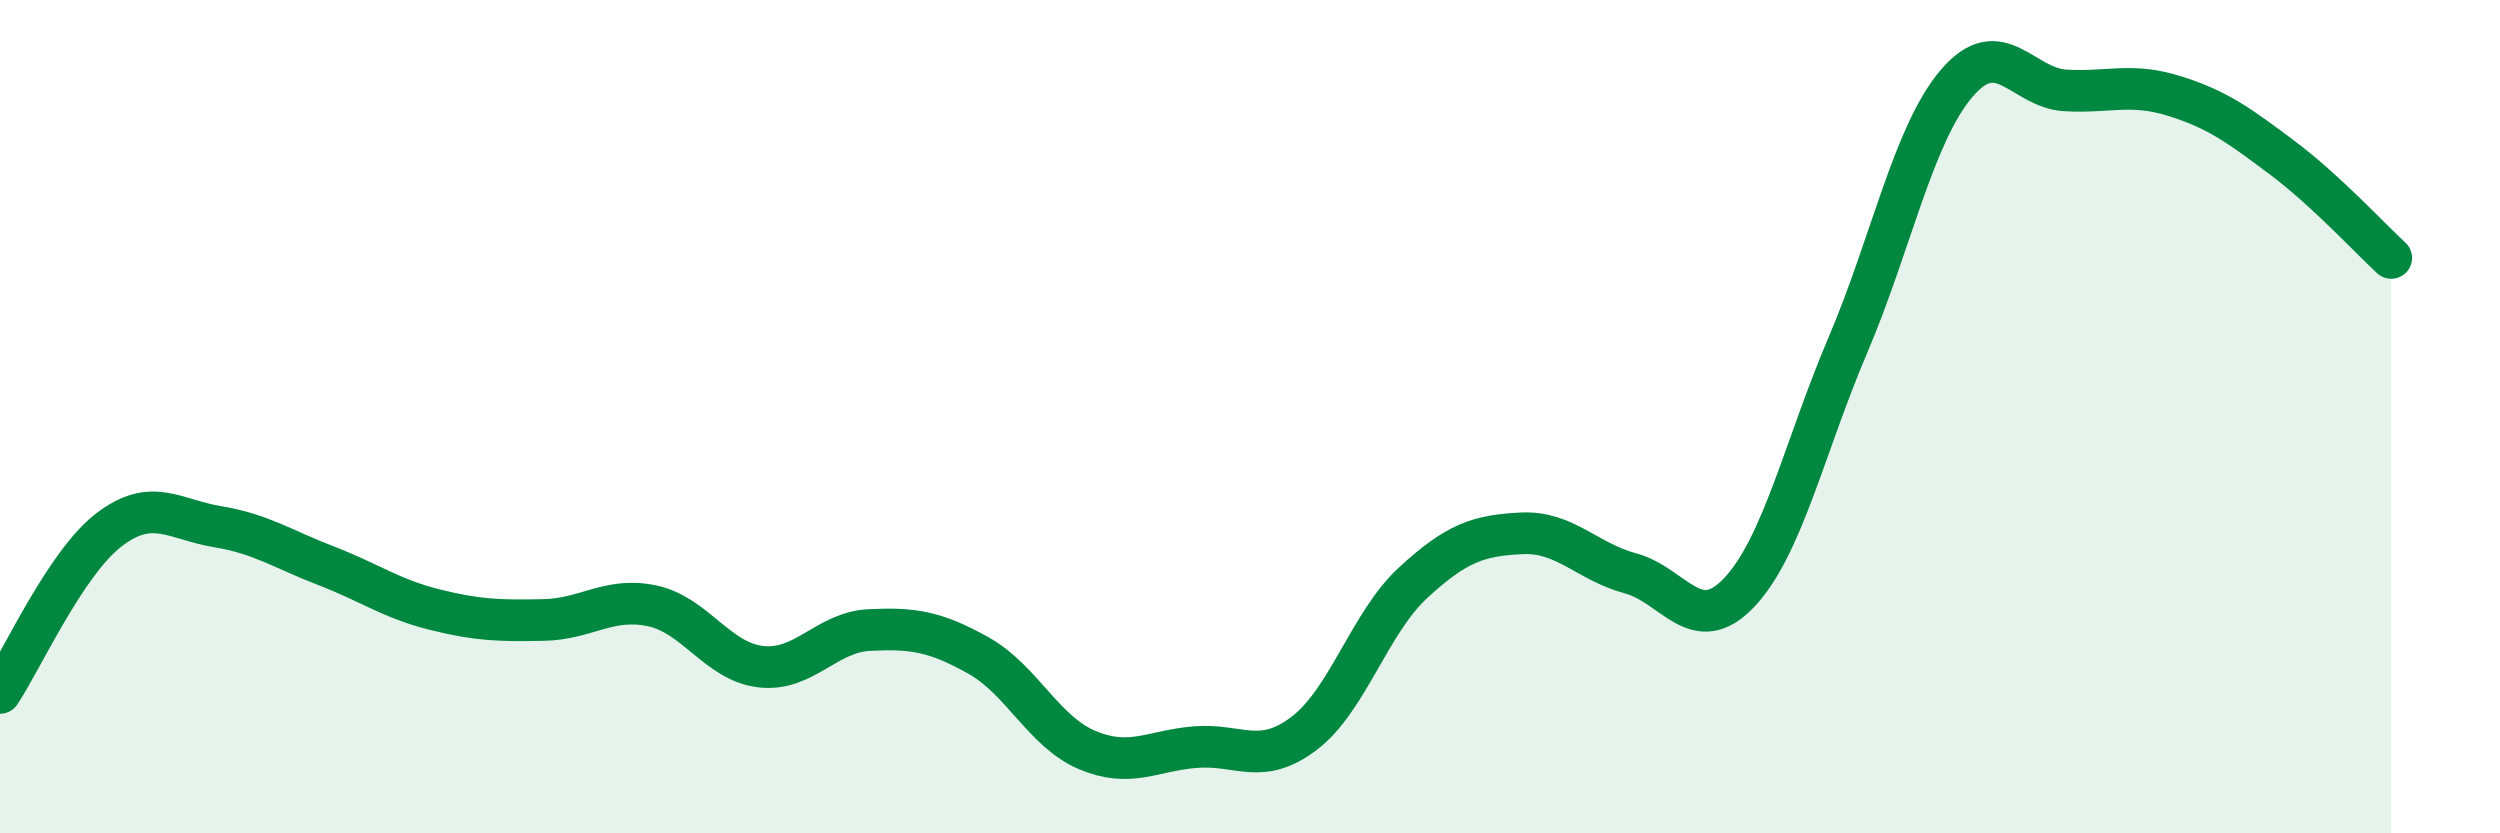
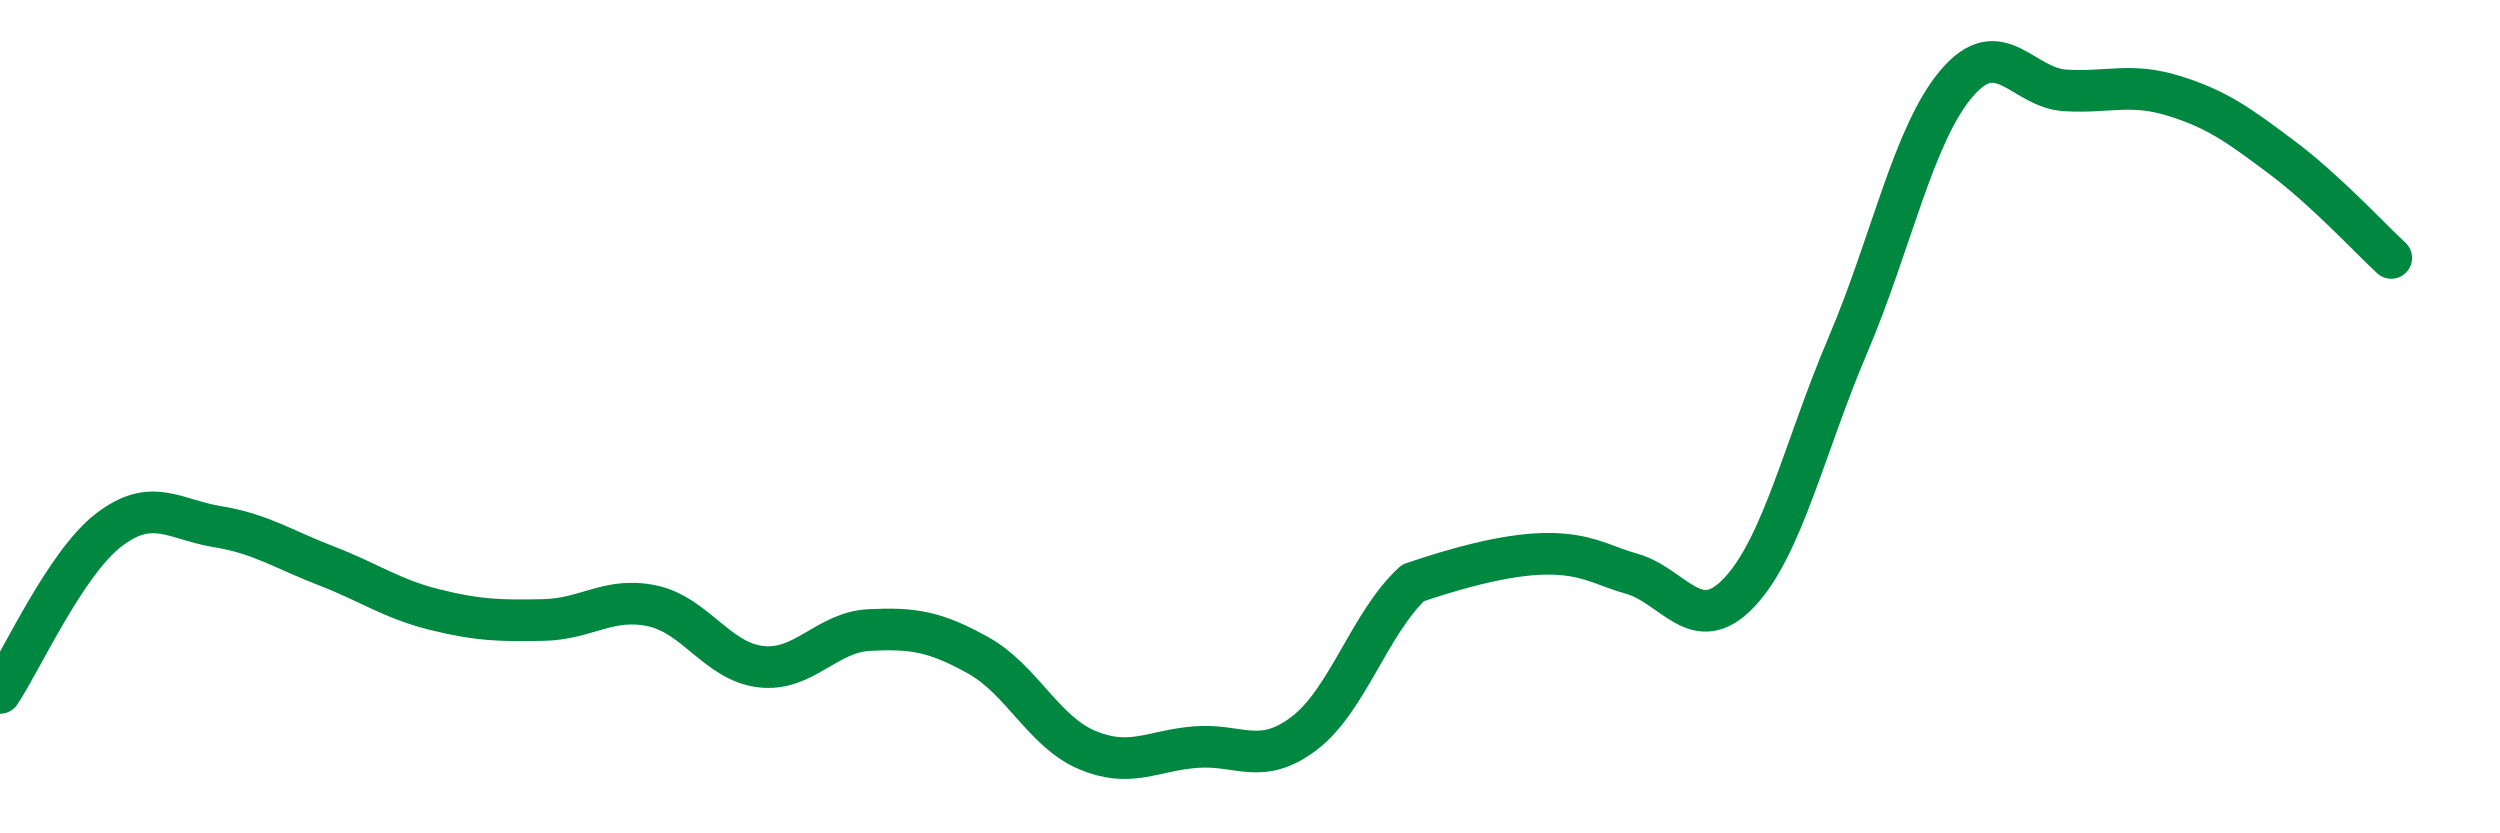
<svg xmlns="http://www.w3.org/2000/svg" width="60" height="20" viewBox="0 0 60 20">
-   <path d="M 0,16.63 C 0.52,15.85 1.57,13.52 2.61,12.72 C 3.65,11.92 4.18,12.47 5.22,12.64 C 6.26,12.81 6.79,13.18 7.83,13.58 C 8.87,13.98 9.39,14.37 10.43,14.63 C 11.47,14.89 12,14.9 13.04,14.88 C 14.08,14.86 14.61,14.32 15.65,14.54 C 16.69,14.76 17.22,15.88 18.26,16 C 19.3,16.12 19.83,15.17 20.87,15.12 C 21.91,15.07 22.44,15.15 23.48,15.73 C 24.52,16.31 25.05,17.56 26.09,18 C 27.13,18.44 27.66,18.01 28.7,17.93 C 29.74,17.85 30.26,18.39 31.3,17.6 C 32.34,16.81 32.87,14.95 33.91,13.99 C 34.95,13.03 35.48,12.85 36.52,12.8 C 37.56,12.75 38.09,13.48 39.13,13.76 C 40.17,14.04 40.7,15.32 41.74,14.22 C 42.78,13.12 43.31,10.72 44.35,8.28 C 45.39,5.84 45.92,3.22 46.96,2 C 48,0.78 48.53,2.11 49.57,2.17 C 50.61,2.23 51.13,1.98 52.17,2.3 C 53.21,2.62 53.74,3.01 54.78,3.79 C 55.82,4.57 56.87,5.71 57.39,6.19L57.39 20L0 20Z" fill="#008740" opacity="0.1" stroke-linecap="round" stroke-linejoin="round" />
-   <path d="M 0,16.63 C 0.52,15.85 1.57,13.52 2.61,12.72 C 3.65,11.92 4.18,12.47 5.22,12.64 C 6.26,12.81 6.79,13.18 7.83,13.58 C 8.87,13.98 9.39,14.37 10.43,14.63 C 11.47,14.89 12,14.9 13.04,14.88 C 14.08,14.86 14.61,14.32 15.65,14.54 C 16.69,14.76 17.22,15.88 18.26,16 C 19.3,16.12 19.83,15.17 20.87,15.12 C 21.91,15.07 22.44,15.15 23.48,15.73 C 24.52,16.31 25.05,17.56 26.09,18 C 27.13,18.44 27.66,18.01 28.7,17.93 C 29.74,17.85 30.26,18.39 31.3,17.6 C 32.34,16.81 32.87,14.95 33.91,13.99 C 34.95,13.03 35.48,12.85 36.52,12.8 C 37.56,12.75 38.09,13.48 39.13,13.76 C 40.17,14.04 40.7,15.32 41.74,14.22 C 42.78,13.12 43.31,10.72 44.35,8.28 C 45.39,5.84 45.92,3.22 46.96,2 C 48,0.78 48.53,2.11 49.57,2.17 C 50.61,2.23 51.13,1.98 52.17,2.3 C 53.21,2.62 53.74,3.01 54.78,3.79 C 55.82,4.57 56.87,5.71 57.39,6.19" stroke="#008740" stroke-width="1" fill="none" stroke-linecap="round" stroke-linejoin="round" />
+   <path d="M 0,16.63 C 0.52,15.85 1.57,13.52 2.61,12.72 C 3.65,11.92 4.18,12.47 5.22,12.64 C 6.26,12.81 6.79,13.18 7.83,13.58 C 8.87,13.98 9.39,14.37 10.43,14.63 C 11.47,14.89 12,14.9 13.04,14.88 C 14.08,14.86 14.61,14.32 15.65,14.54 C 16.69,14.76 17.22,15.88 18.26,16 C 19.3,16.12 19.83,15.17 20.87,15.12 C 21.91,15.07 22.44,15.15 23.48,15.73 C 24.52,16.31 25.05,17.56 26.09,18 C 27.13,18.44 27.66,18.01 28.7,17.93 C 29.74,17.85 30.26,18.39 31.3,17.6 C 32.34,16.81 32.87,14.95 33.91,13.99 C 37.56,12.75 38.09,13.48 39.13,13.76 C 40.17,14.04 40.7,15.32 41.74,14.22 C 42.78,13.12 43.31,10.72 44.35,8.28 C 45.39,5.84 45.92,3.22 46.96,2 C 48,0.78 48.53,2.11 49.57,2.17 C 50.61,2.23 51.13,1.98 52.17,2.3 C 53.21,2.62 53.74,3.01 54.78,3.79 C 55.82,4.57 56.87,5.71 57.39,6.19" stroke="#008740" stroke-width="1" fill="none" stroke-linecap="round" stroke-linejoin="round" />
</svg>